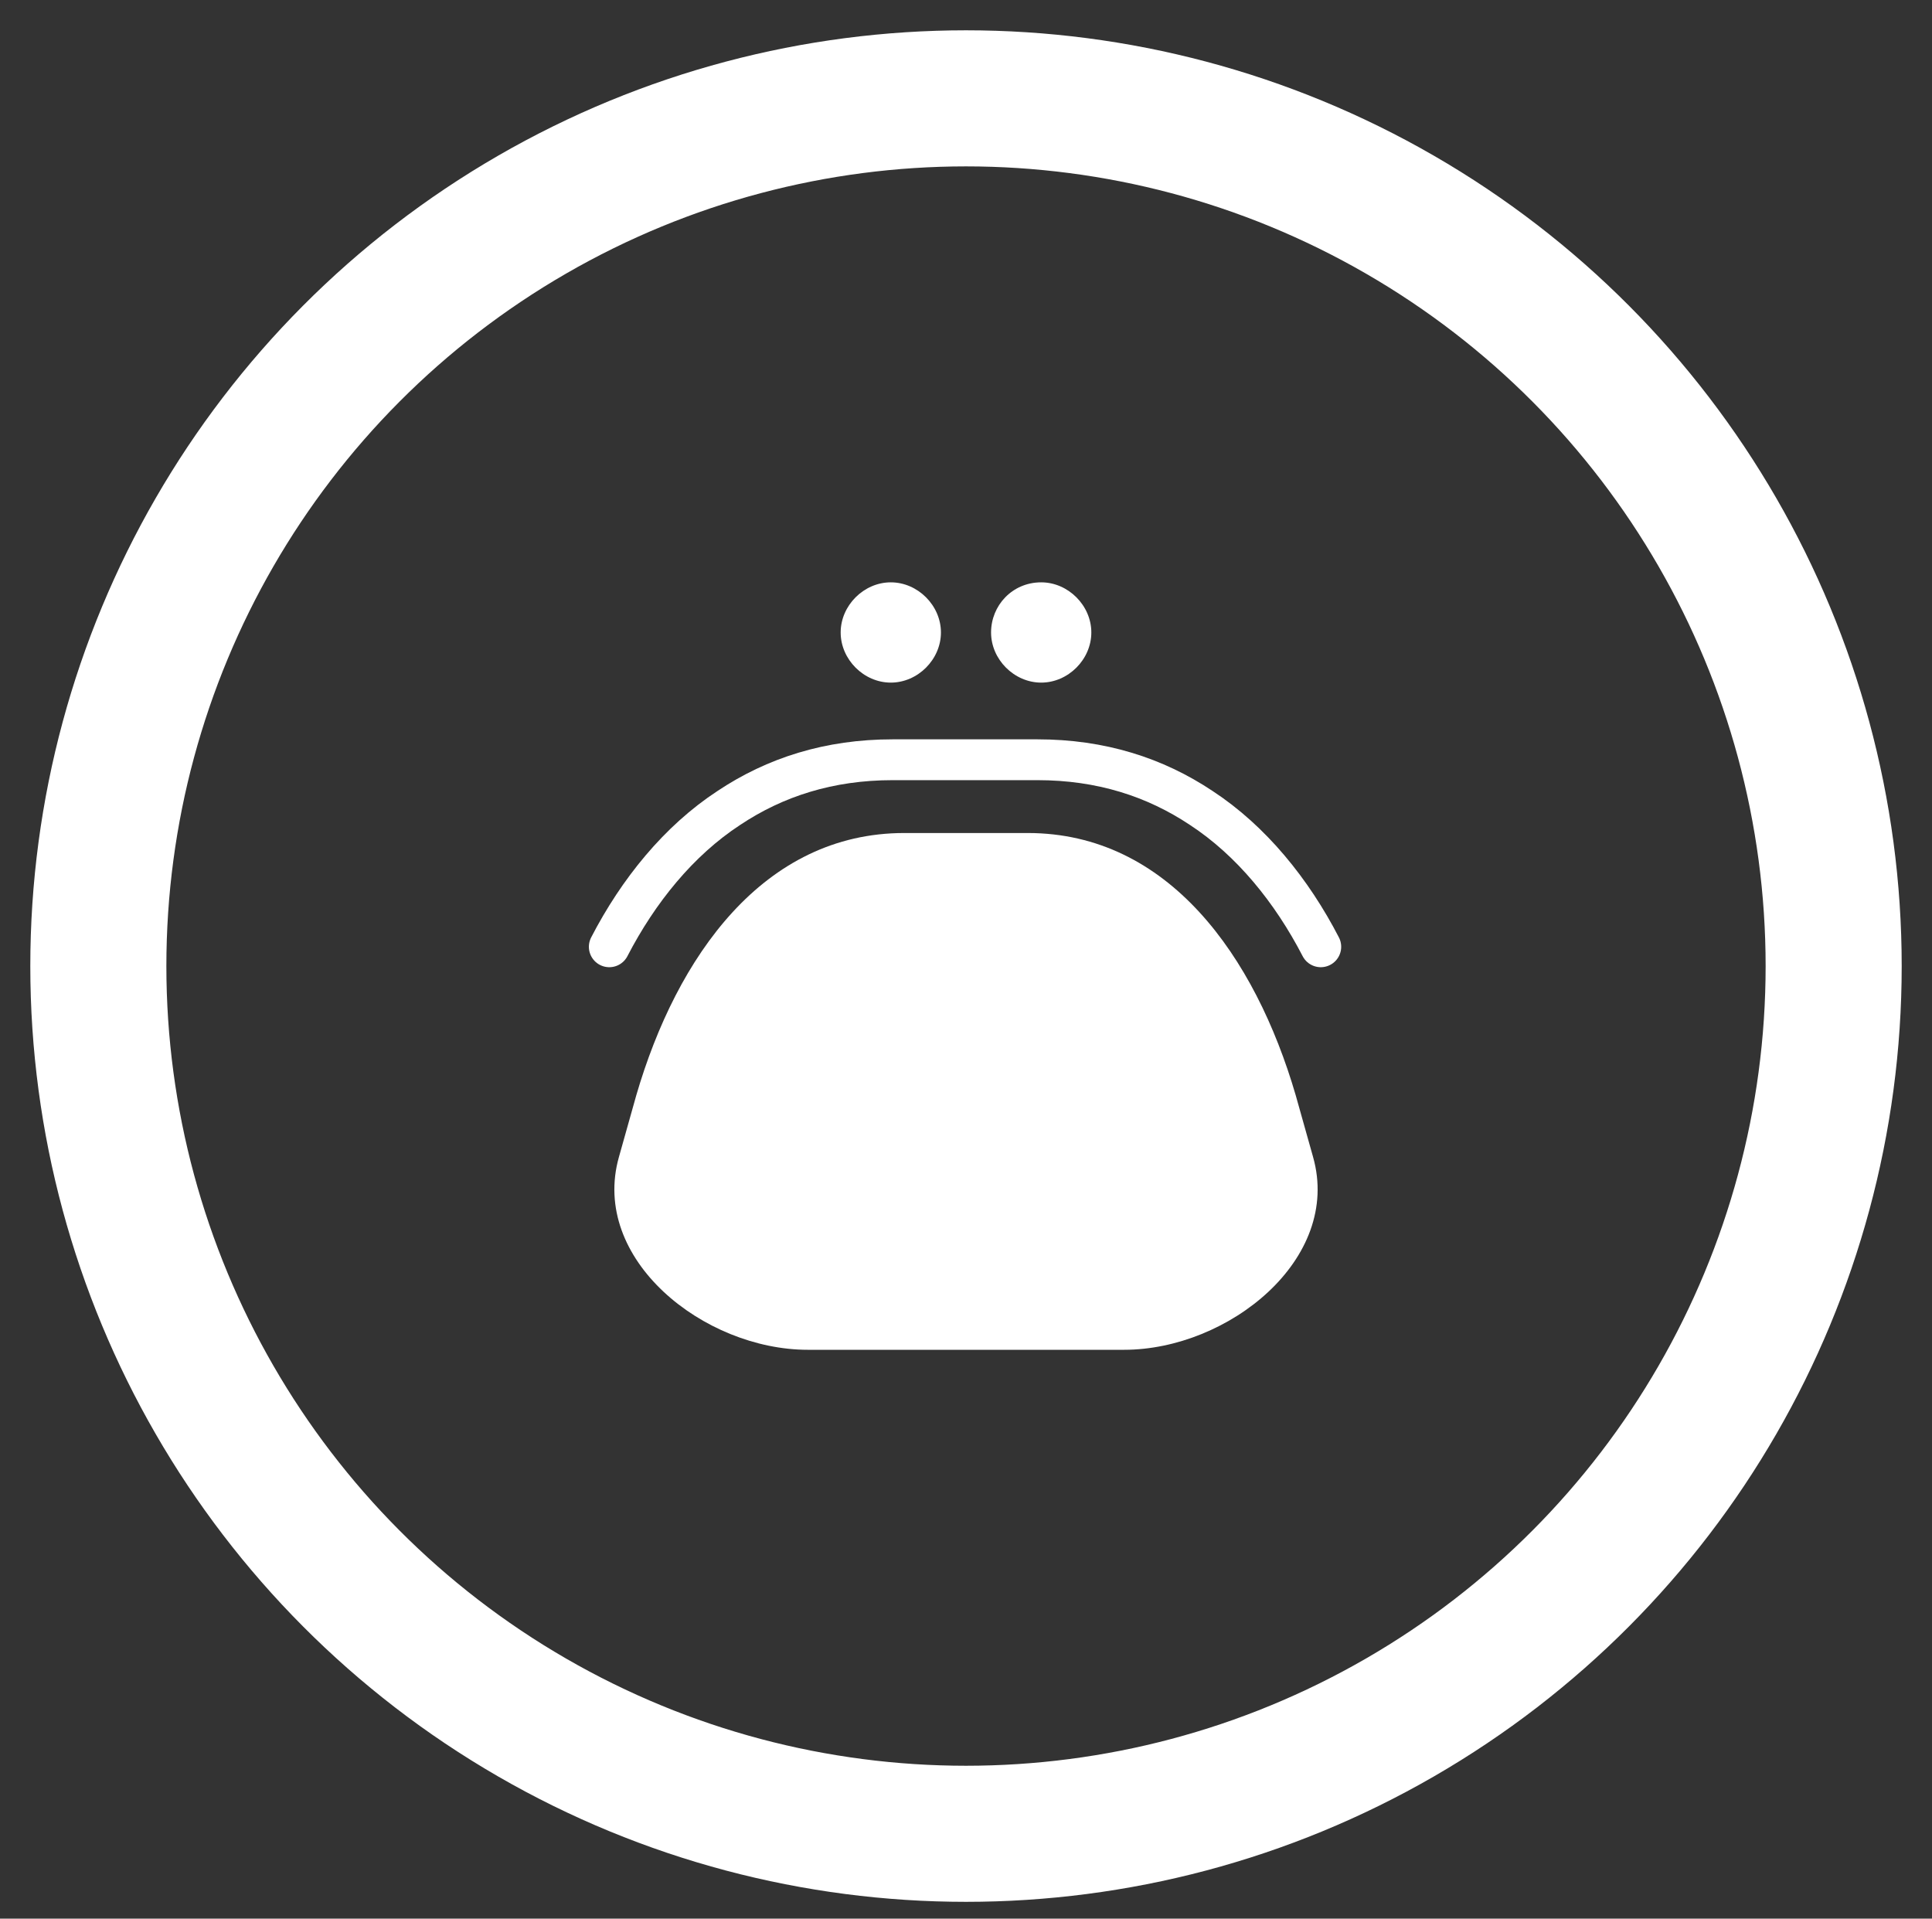
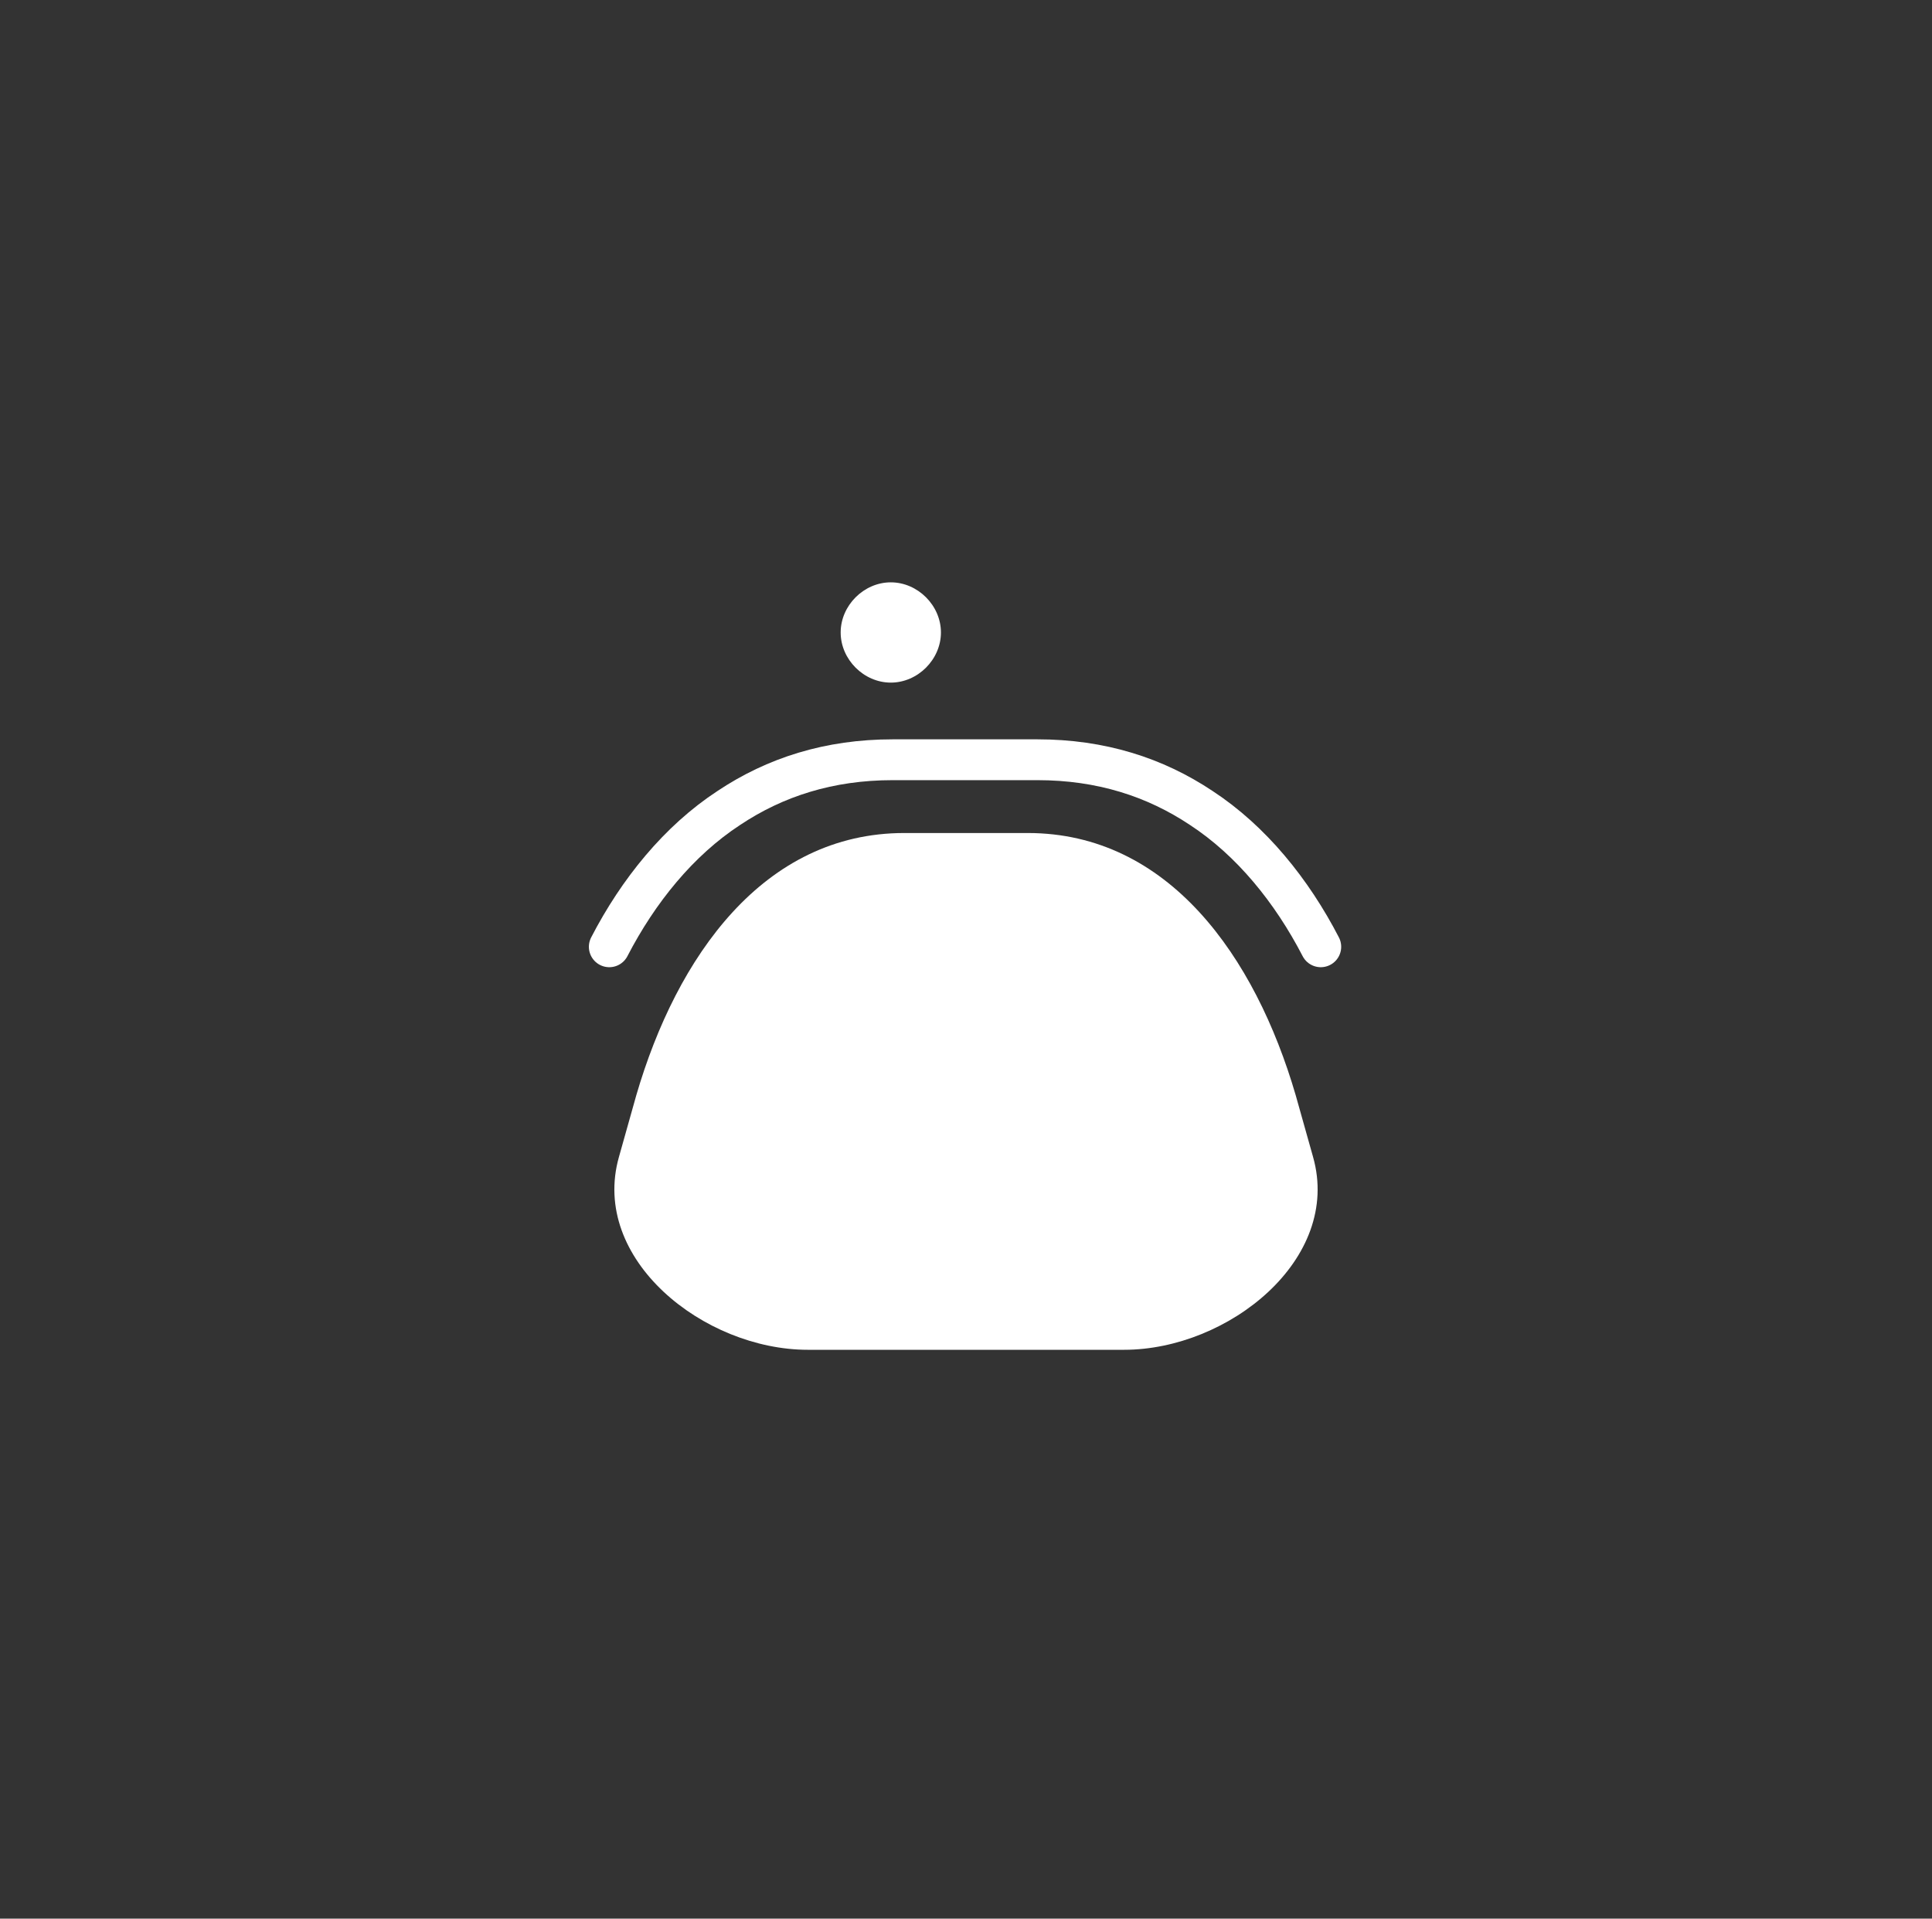
<svg xmlns="http://www.w3.org/2000/svg" version="1.1" id="Livello_1" x="0px" y="0px" viewBox="0 0 100.2 99.5" style="enable-background:new 0 0 100.2 99.5;" xml:space="preserve">
  <rect x="0" y="0" width="100.2" height="99.5" fill="#333333" stroke="none" />
  <style type="text/css">
	.st0{fill:none;stroke:#FFFFFF;stroke-width:7.057;stroke-miterlimit:10;}
	.st1{fill:none;stroke:#FFFFFF;stroke-width:2.117;stroke-linecap:round;stroke-linejoin:round;stroke-miterlimit:22.926;}
	.st2{fill:#FFFFFF;}
</style>
  <g>
-     <circle class="st0" cx="50.1" cy="50.1" r="45" />
    <g>
      <path class="st1" d="M68.5,49.1c-1.5-2.9-3.6-5.5-6.2-7.2c-2.4-1.6-5.2-2.5-8.5-2.5h-7.5c-3.3,0-6.1,0.9-8.5,2.5    c-2.6,1.7-4.7,4.3-6.2,7.2" />
      <path class="st2" d="M46.9,43.2h6.4c7.3,0,11.8,6.4,13.9,13.6l0.9,3.2c1.5,5.3-4.4,10-9.8,10H41.9c-5.4,0-11.3-4.7-9.8-10l0.9-3.2    C35.1,49.6,39.6,43.2,46.9,43.2L46.9,43.2z" />
      <path class="st2" d="M46.2,30.2c1.4,0,2.6,1.2,2.6,2.6c0,1.4-1.2,2.6-2.6,2.6c-1.4,0-2.6-1.2-2.6-2.6    C43.6,31.4,44.8,30.2,46.2,30.2L46.2,30.2z" />
-       <path class="st2" d="M54,30.2c1.4,0,2.6,1.2,2.6,2.6c0,1.4-1.2,2.6-2.6,2.6c-1.4,0-2.6-1.2-2.6-2.6C51.4,31.4,52.5,30.2,54,30.2    L54,30.2z" />
    </g>
  </g>
  <g>
</g>
  <g>
</g>
  <g>
</g>
  <g>
</g>
  <g>
</g>
  <g>
</g>
</svg>